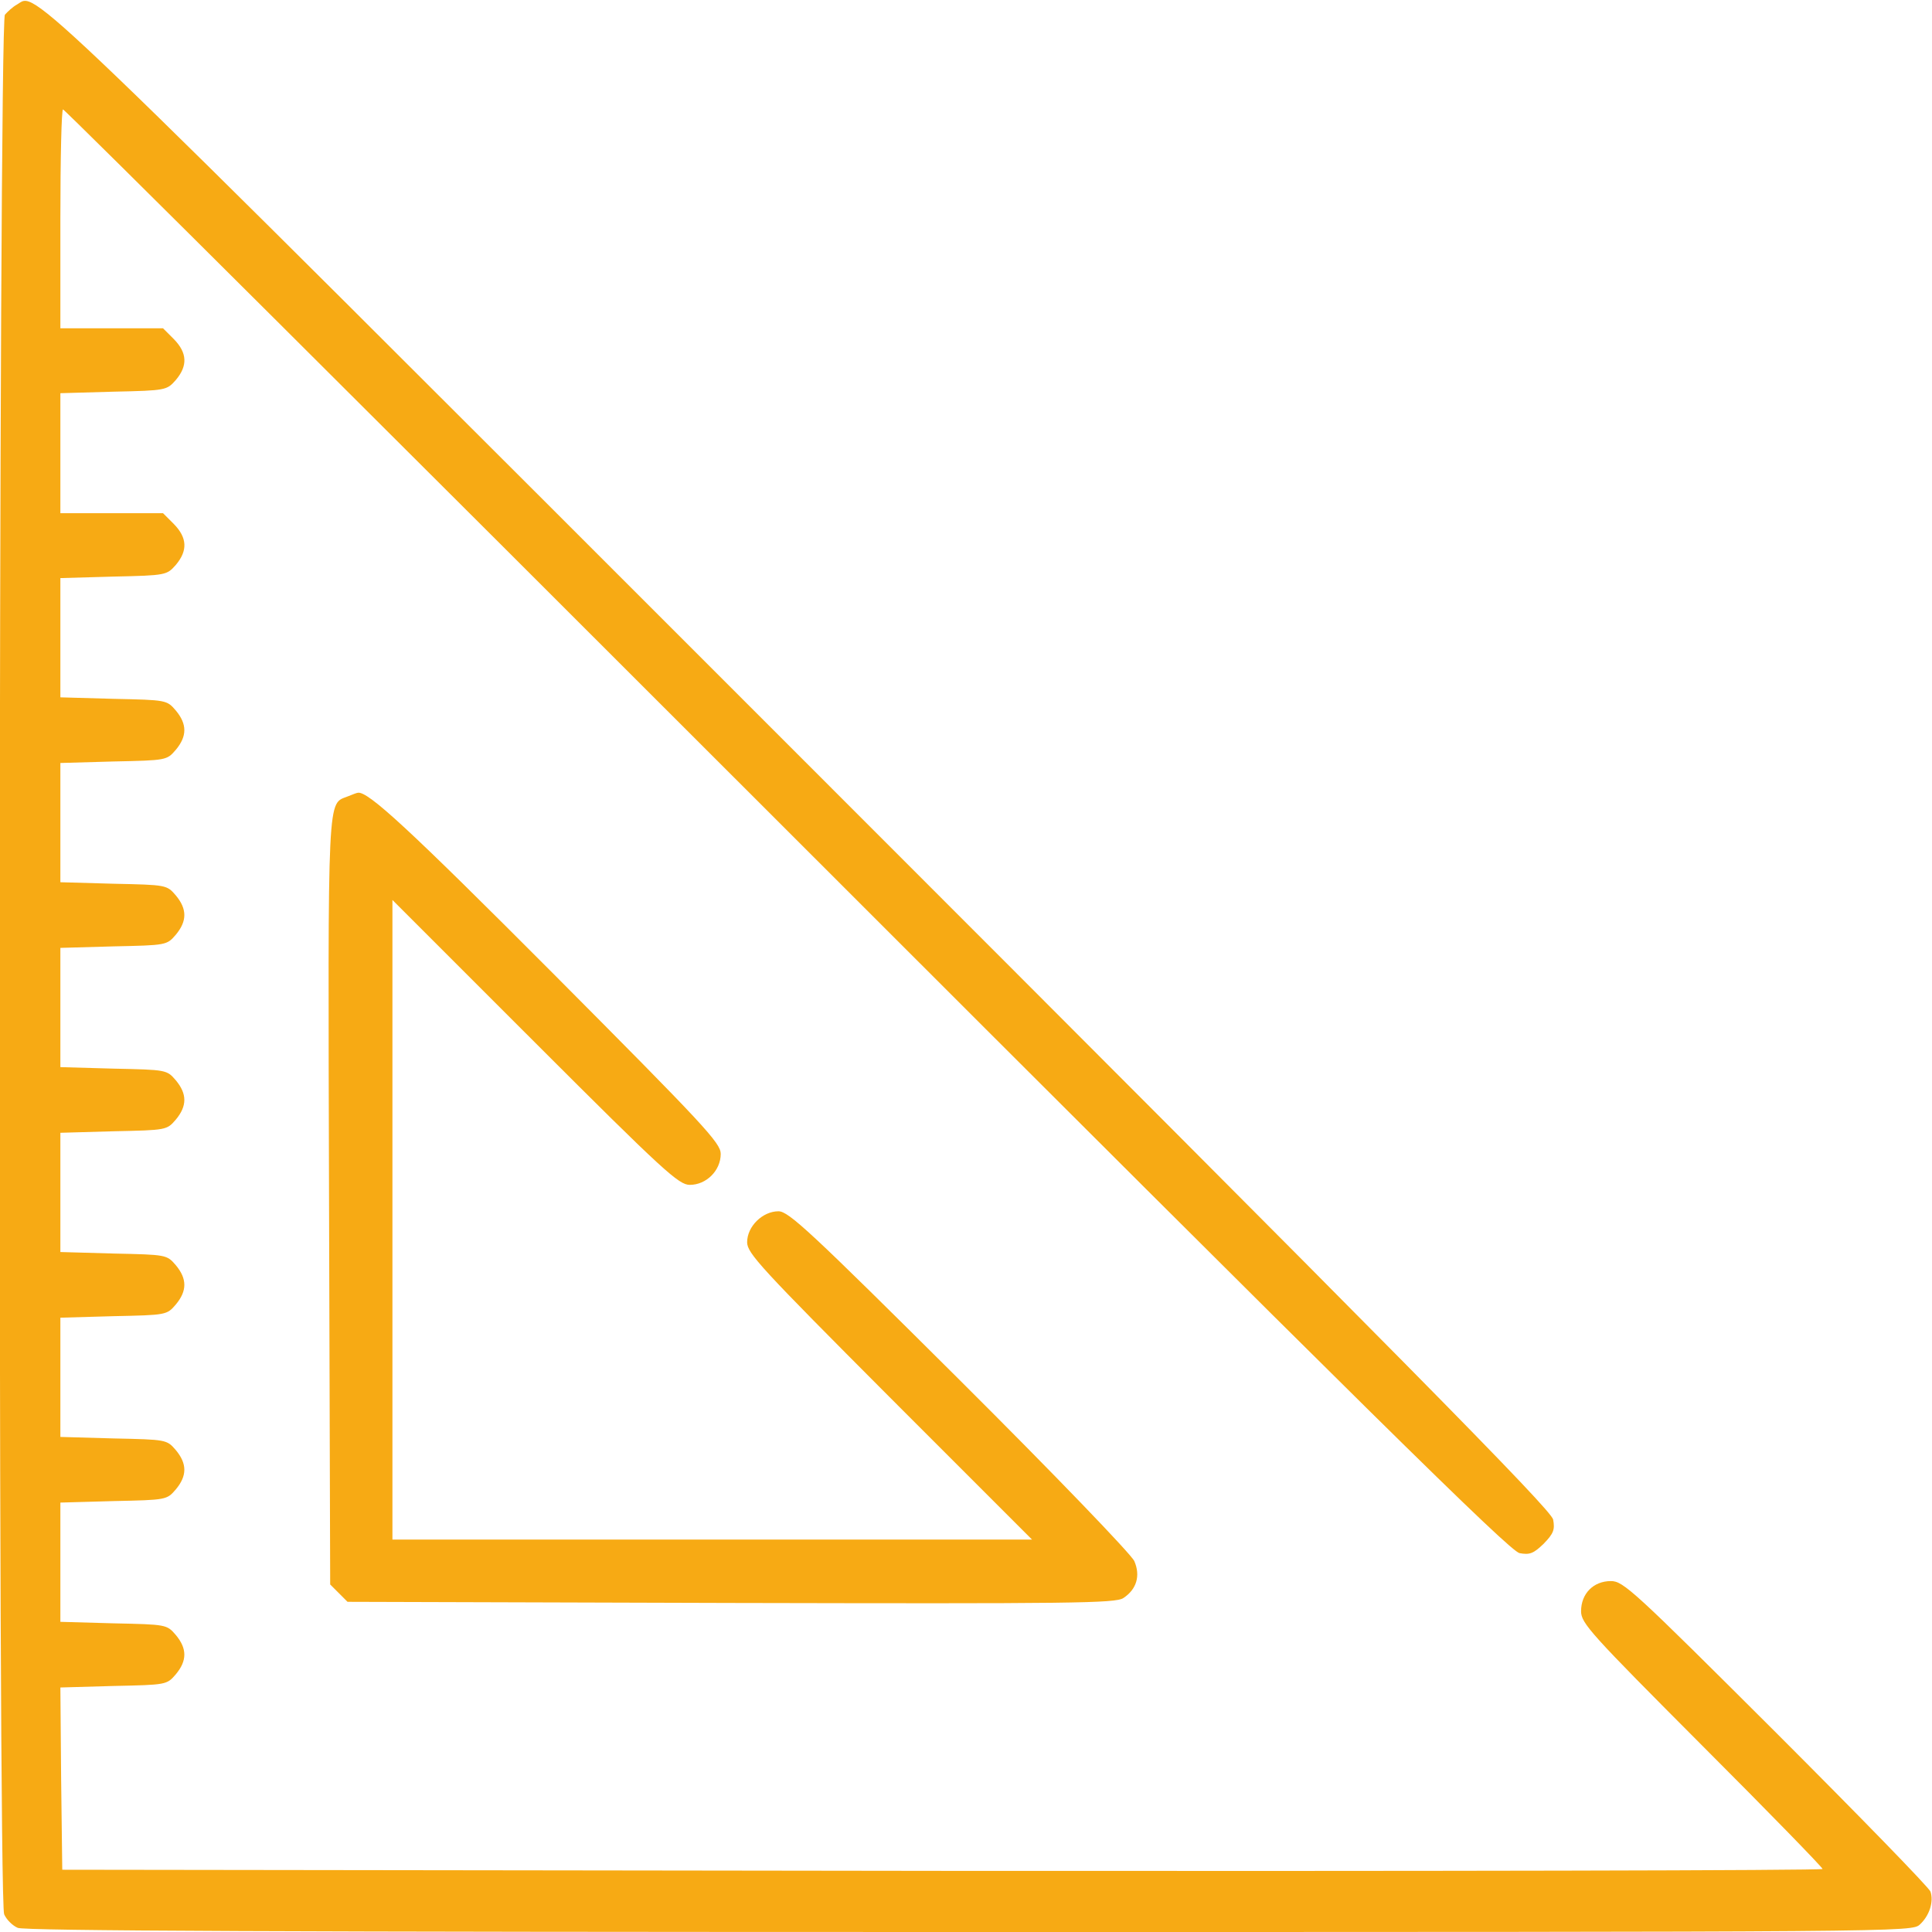
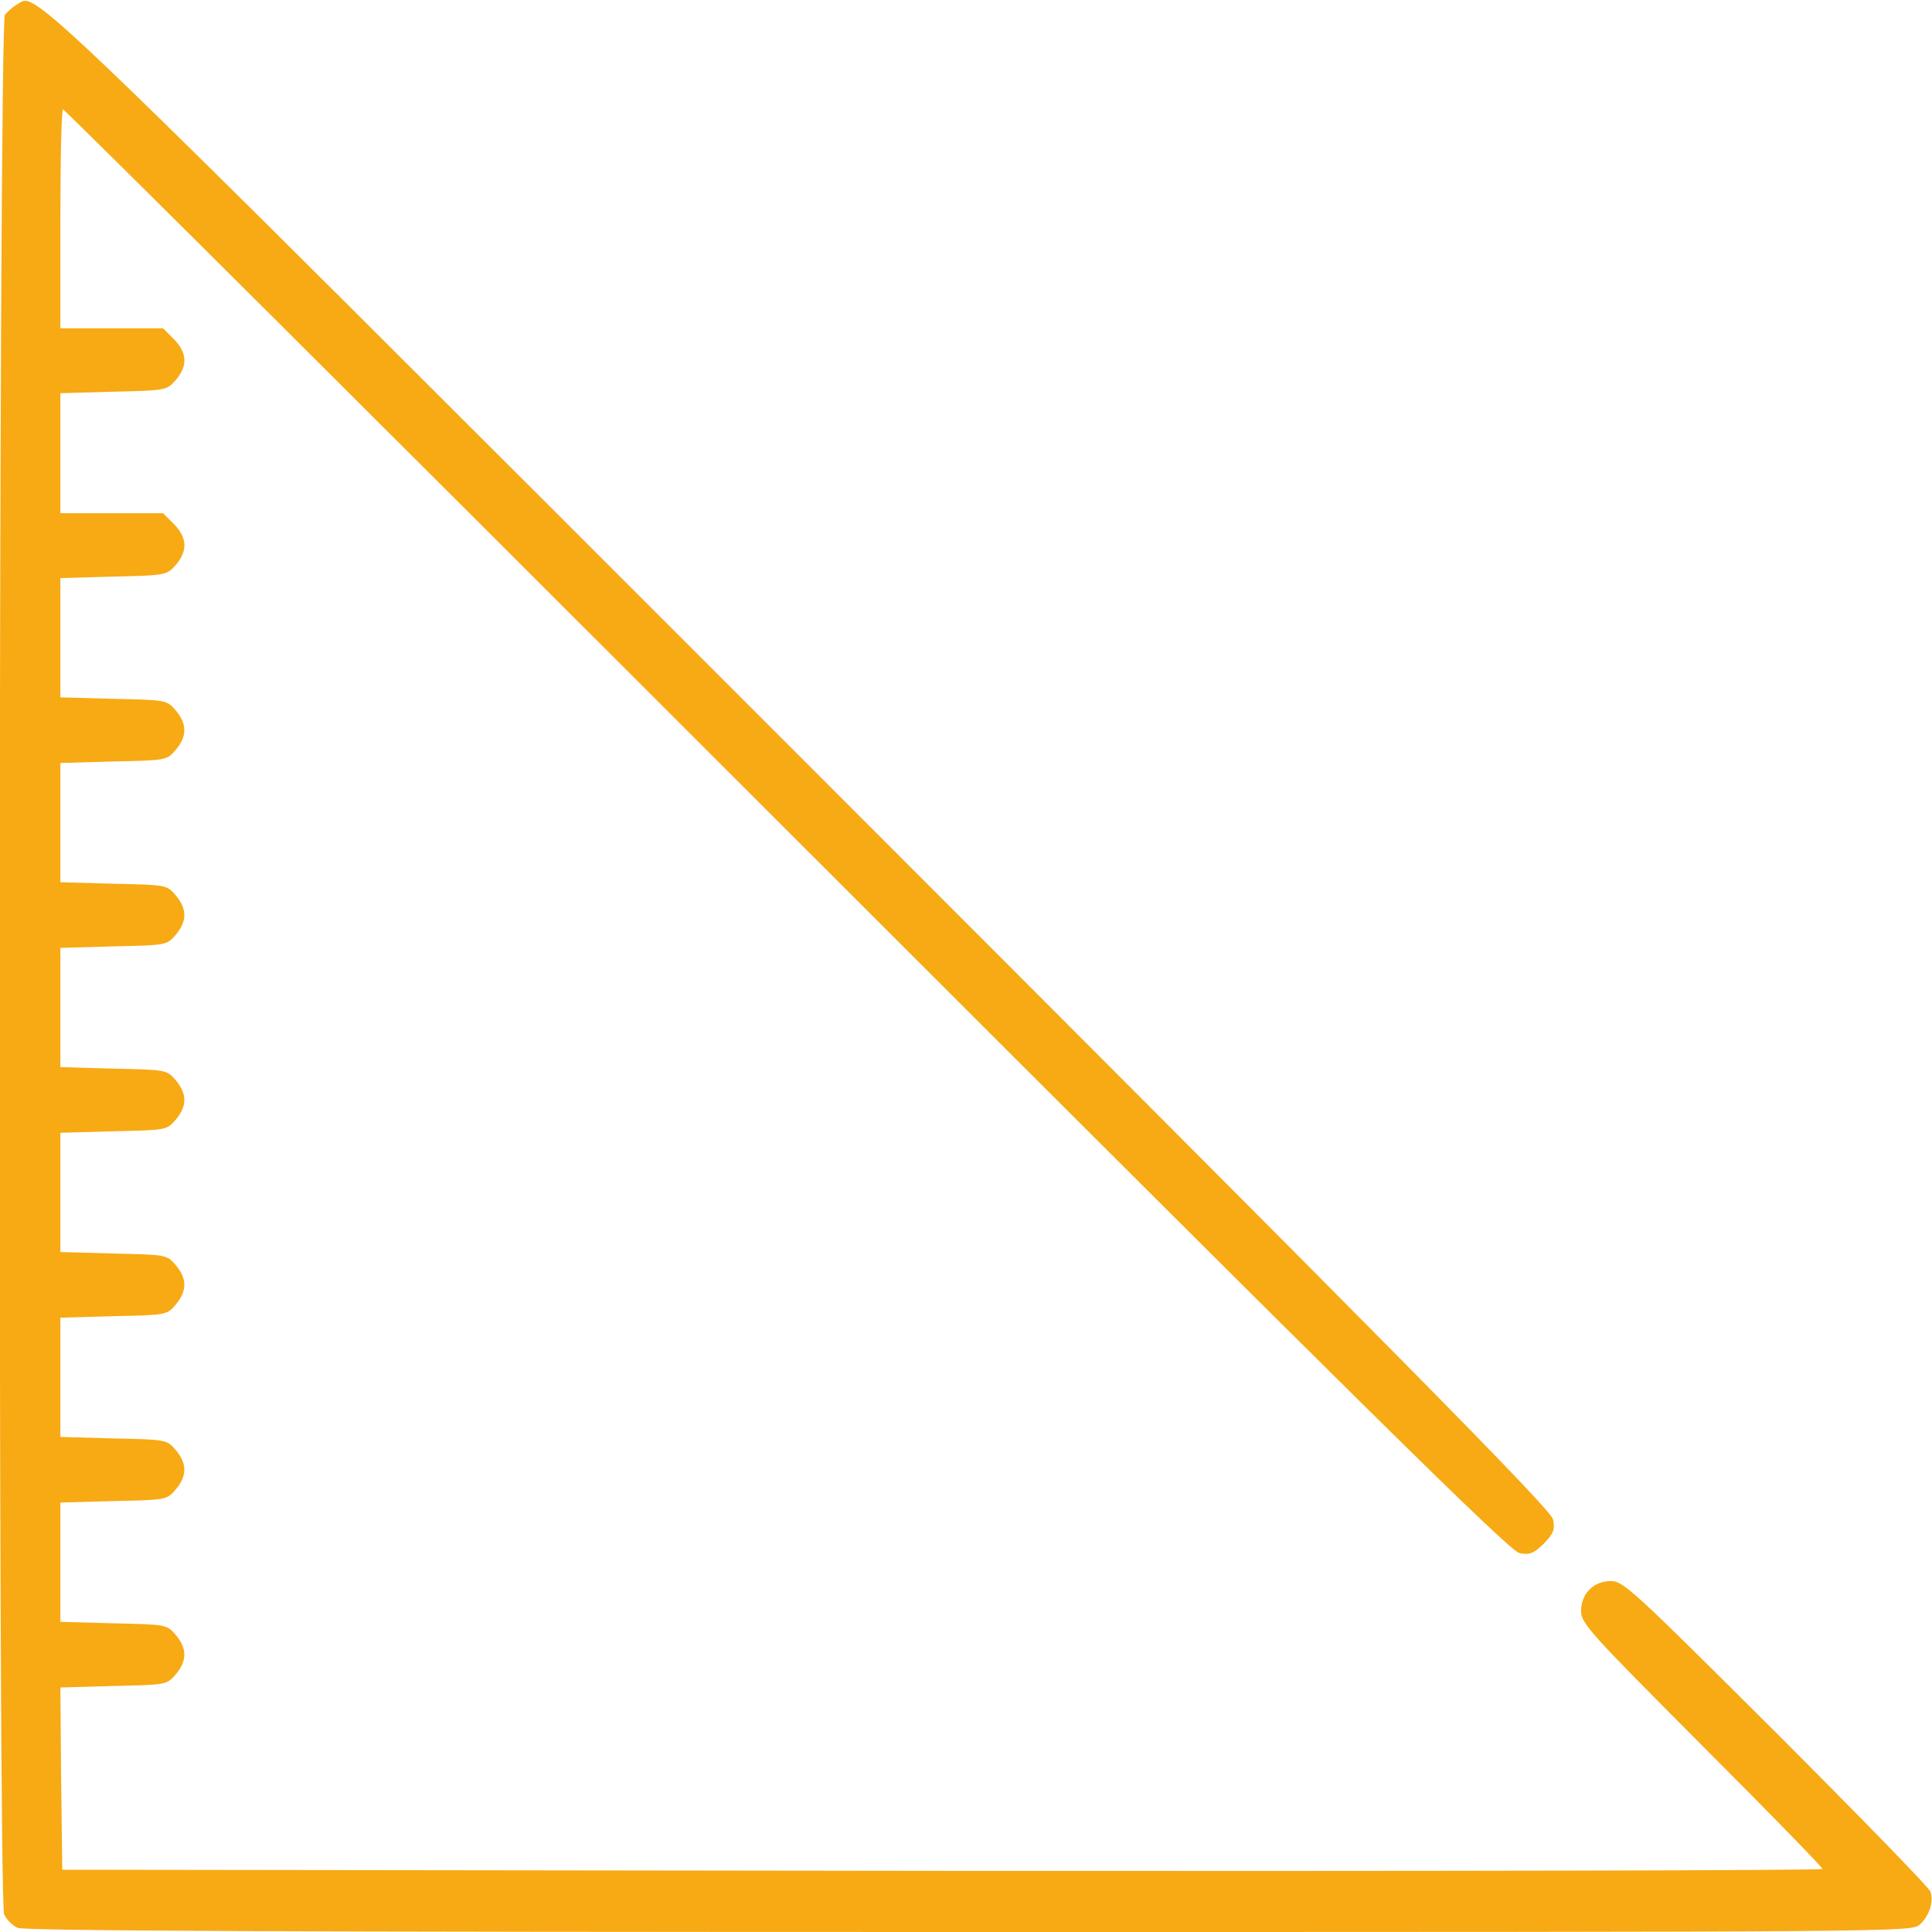
<svg xmlns="http://www.w3.org/2000/svg" width="180px" height="180px" viewBox="0 0 180 180" version="1.1">
  <g id="surface1">
    <path style=" stroke:none;fill-rule:nonzero;fill:#f7aa14;fill-opacity:1;" d="M 1.582 0.422 C 1.195 0.633 0.703 1.09 0.457 1.371 C -0.141 2.145 -0.211 177.082 0.387 178.348 C 0.598 178.84 1.16 179.402 1.652 179.613 C 2.25 179.895 26.684 180 90.316 180 C 178.031 180 178.102 180 178.875 179.297 C 179.754 178.488 180.176 177.188 179.859 176.238 C 179.754 175.887 173.285 169.242 165.48 161.438 C 152.156 148.148 151.242 147.305 150.082 147.305 C 148.465 147.305 147.305 148.465 147.305 150.117 C 147.305 151.242 148.219 152.227 158.555 162.598 C 164.742 168.785 169.805 173.988 169.805 174.129 C 169.805 174.27 132.891 174.34 87.82 174.305 L 5.801 174.199 L 5.695 165.691 L 5.625 157.219 L 10.582 157.078 C 15.504 156.973 15.539 156.973 16.383 155.988 C 17.438 154.723 17.438 153.598 16.383 152.332 C 15.539 151.348 15.504 151.348 10.582 151.242 L 5.625 151.102 L 5.625 139.992 L 10.582 139.852 C 15.504 139.746 15.539 139.746 16.383 138.762 C 17.438 137.496 17.438 136.371 16.383 135.105 C 15.539 134.121 15.504 134.121 10.582 134.016 L 5.625 133.875 L 5.625 122.766 L 10.582 122.625 C 15.504 122.52 15.539 122.52 16.383 121.535 C 17.438 120.27 17.438 119.145 16.383 117.879 C 15.539 116.895 15.504 116.895 10.582 116.789 L 5.625 116.648 L 5.625 105.539 L 10.582 105.398 C 15.504 105.293 15.539 105.293 16.383 104.309 C 17.438 103.043 17.438 101.918 16.383 100.652 C 15.539 99.668 15.504 99.668 10.582 99.562 L 5.625 99.422 L 5.625 88.312 L 10.582 88.172 C 15.504 88.066 15.539 88.066 16.383 87.082 C 17.438 85.816 17.438 84.691 16.383 83.426 C 15.539 82.441 15.504 82.441 10.582 82.336 L 5.625 82.195 L 5.625 71.086 L 10.582 70.945 C 15.504 70.84 15.539 70.84 16.383 69.855 C 17.438 68.59 17.438 67.465 16.383 66.199 C 15.539 65.215 15.504 65.215 10.582 65.109 L 5.625 64.969 L 5.625 53.859 L 10.582 53.719 C 15.504 53.613 15.539 53.578 16.383 52.629 C 17.508 51.293 17.438 50.098 16.207 48.832 L 15.188 47.812 L 5.625 47.812 L 5.625 36.633 L 10.582 36.492 C 15.504 36.387 15.539 36.352 16.383 35.402 C 17.508 34.066 17.438 32.871 16.207 31.605 L 15.188 30.586 L 5.625 30.586 L 5.625 20.391 C 5.625 14.766 5.73 10.195 5.871 10.195 C 6.047 10.195 36.352 40.395 73.301 77.344 C 127.723 131.766 140.66 144.527 141.574 144.703 C 142.523 144.879 142.875 144.738 143.824 143.824 C 144.738 142.875 144.879 142.523 144.703 141.574 C 144.527 140.66 131.203 127.16 74.25 70.207 C 0.598 -3.445 3.48 -0.668 1.582 0.422 Z M 1.582 0.422 " />
-     <path style=" stroke:none;fill-rule:nonzero;fill:#f7aa14;fill-opacity:1;" d="M 32.449 74.18 C 30.48 74.988 30.551 73.055 30.656 111.902 L 30.762 147.621 L 32.379 149.238 L 68.098 149.344 C 100.02 149.414 103.922 149.379 104.66 148.887 C 105.891 148.078 106.277 146.812 105.68 145.441 C 105.398 144.809 98.332 137.461 89.402 128.566 C 75.48 114.715 73.477 112.852 72.527 112.852 C 71.051 112.852 69.609 114.258 69.609 115.734 C 69.609 116.754 70.84 118.09 82.863 130.148 L 96.152 143.438 L 36.562 143.438 L 36.562 83.848 L 49.852 97.137 C 61.875 109.16 63.246 110.391 64.266 110.391 C 65.812 110.391 67.148 109.055 67.148 107.508 C 67.148 106.488 65.672 104.906 51.434 90.598 C 38.109 77.238 34.242 73.652 33.328 73.863 C 33.258 73.863 32.871 74.004 32.449 74.18 Z M 32.449 74.18 " />
  </g>
</svg>